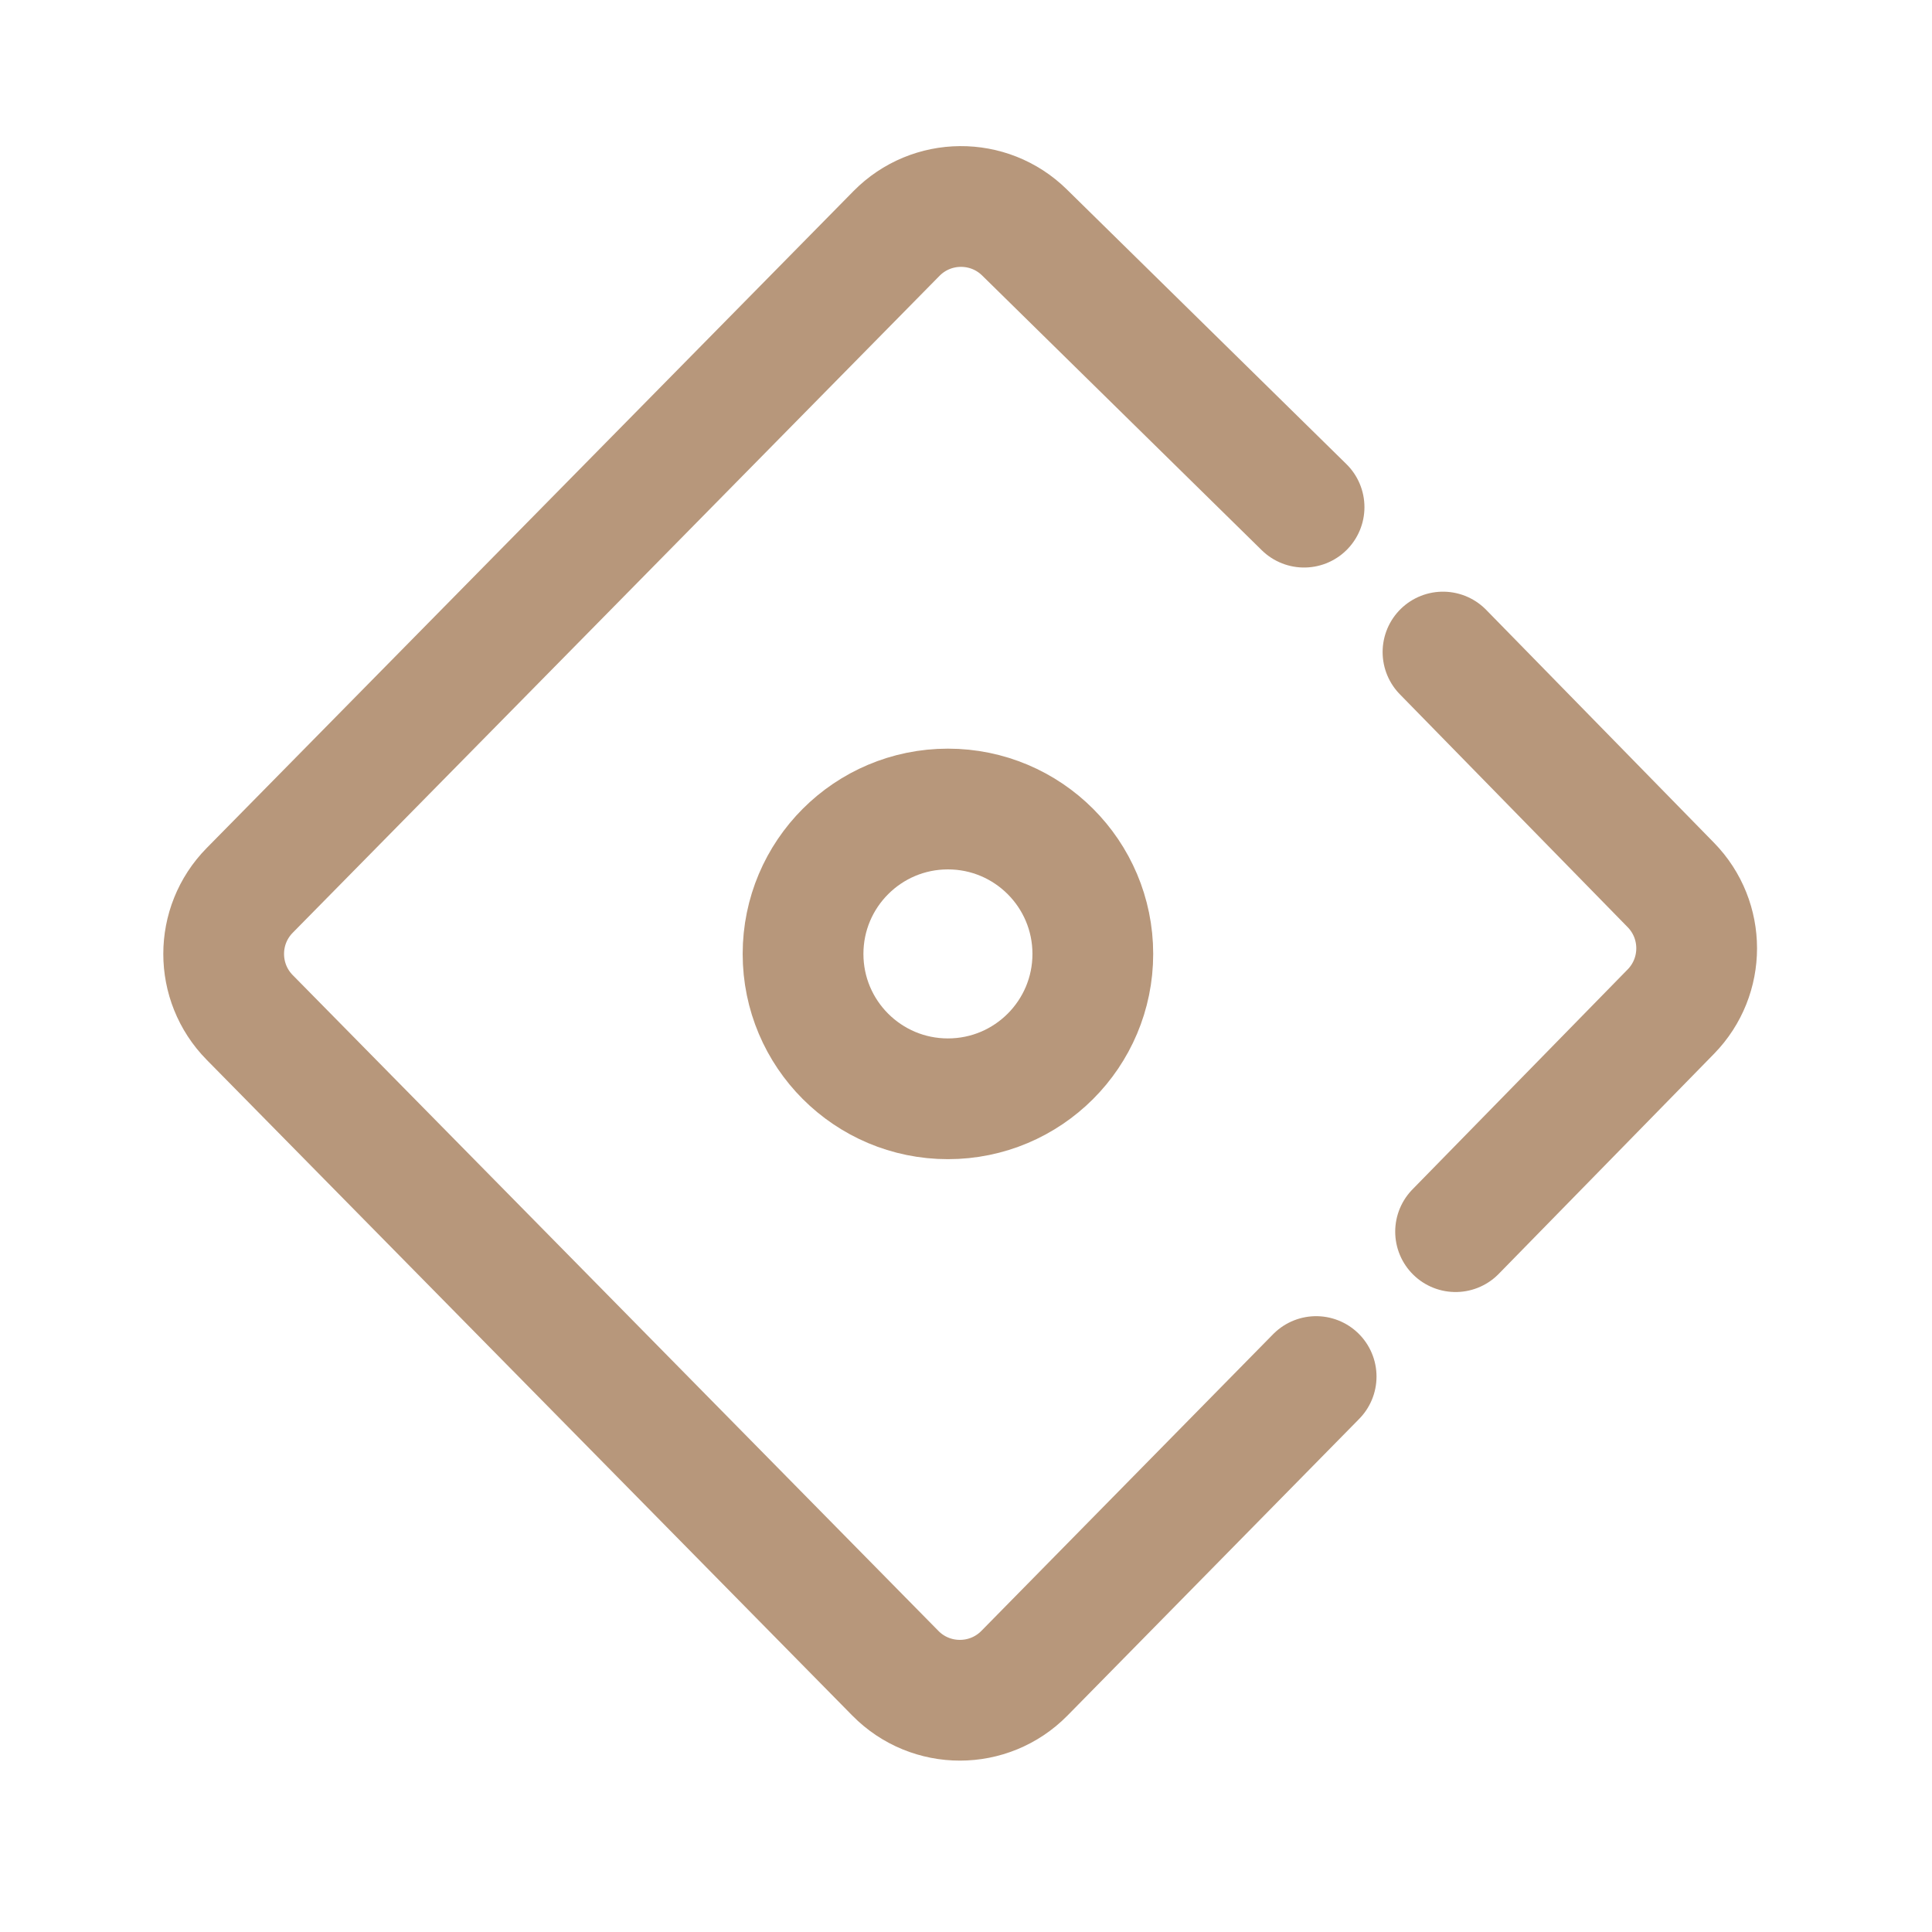
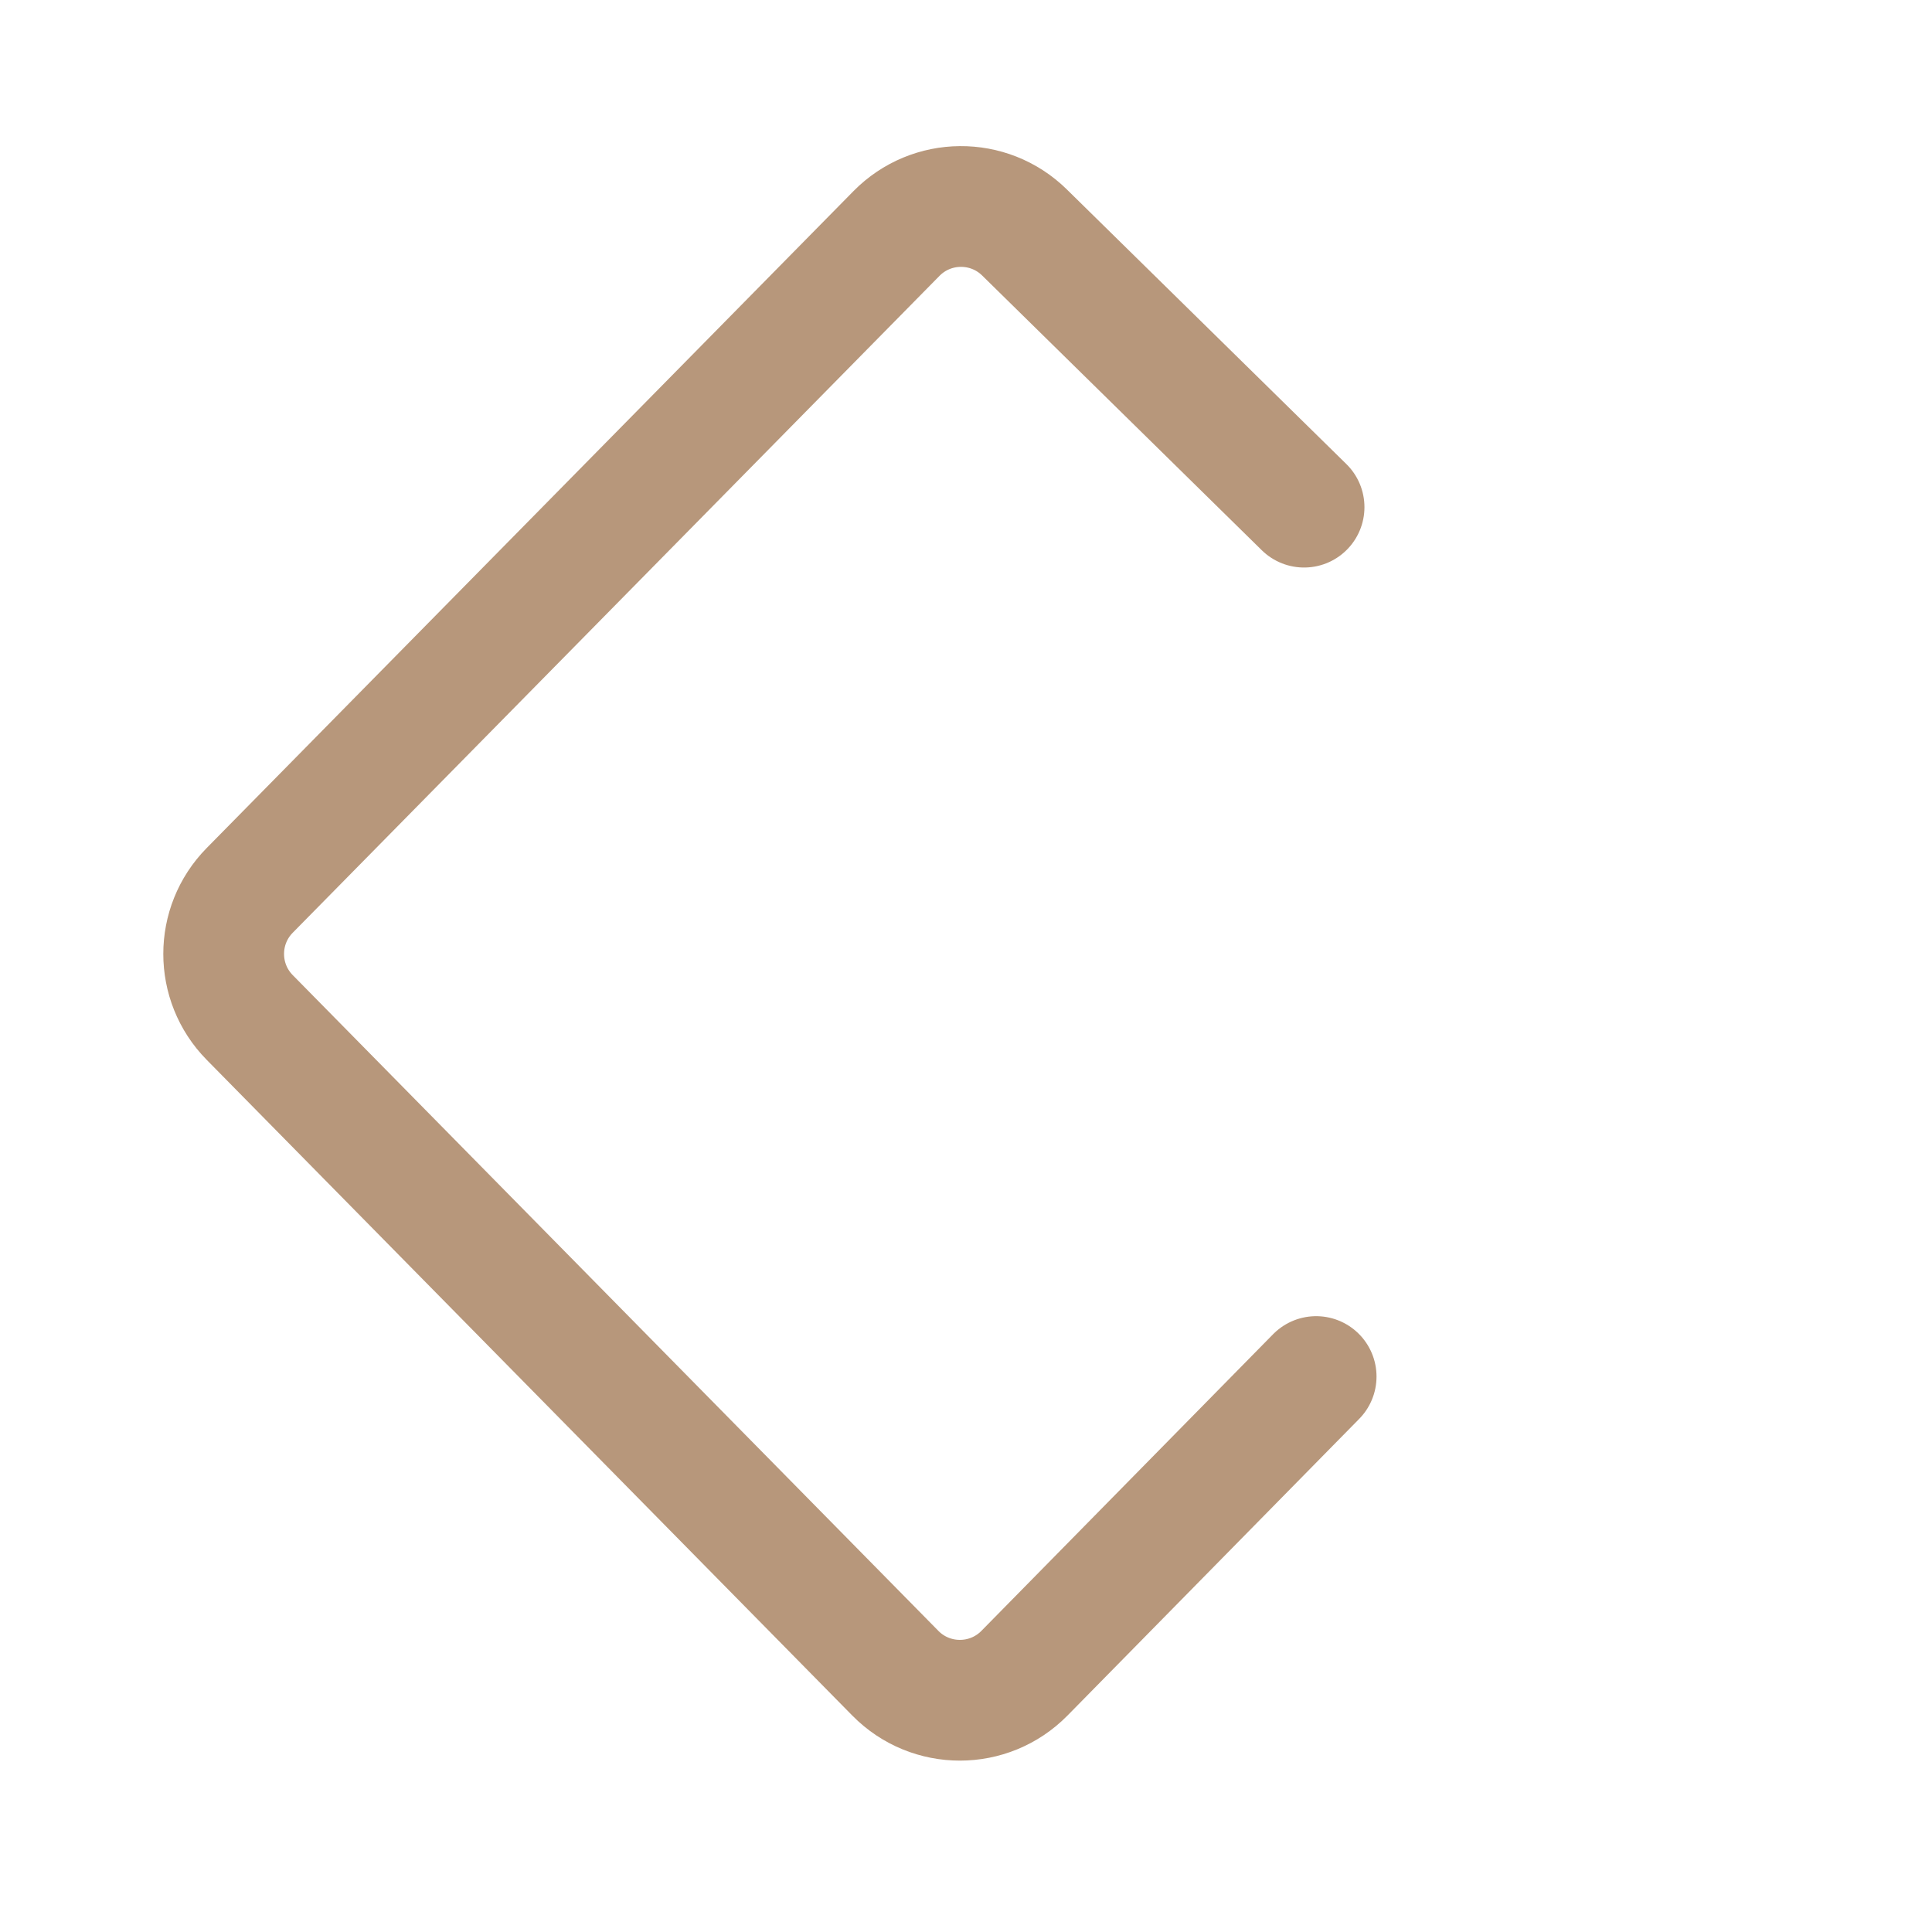
<svg xmlns="http://www.w3.org/2000/svg" width="64" height="64" viewBox="0 0 64 64" fill="none">
  <path d="M43.199 16.8L33.937 7.7C32.756 6.54 30.858 6.556 29.697 7.735L8.272 29.495C7.122 30.663 7.122 32.537 8.272 33.705L29.66 55.428C30.836 56.622 32.762 56.621 33.937 55.426L43.599 45.6" stroke="#B7977B" stroke-width="4" stroke-linecap="round" />
-   <path d="M47.801 21.6L55.349 29.316C56.489 30.482 56.489 32.345 55.349 33.511L48.218 40.8" stroke="#B7977B" stroke-width="4" stroke-linecap="round" />
-   <path d="M31.401 26.8C34.052 26.8 36.201 28.949 36.201 31.6C36.201 34.251 34.052 36.399 31.401 36.399C28.75 36.399 26.602 34.251 26.602 31.6C26.602 28.949 28.751 26.8 31.401 26.8Z" stroke="#B7977B" stroke-width="4" />
</svg>